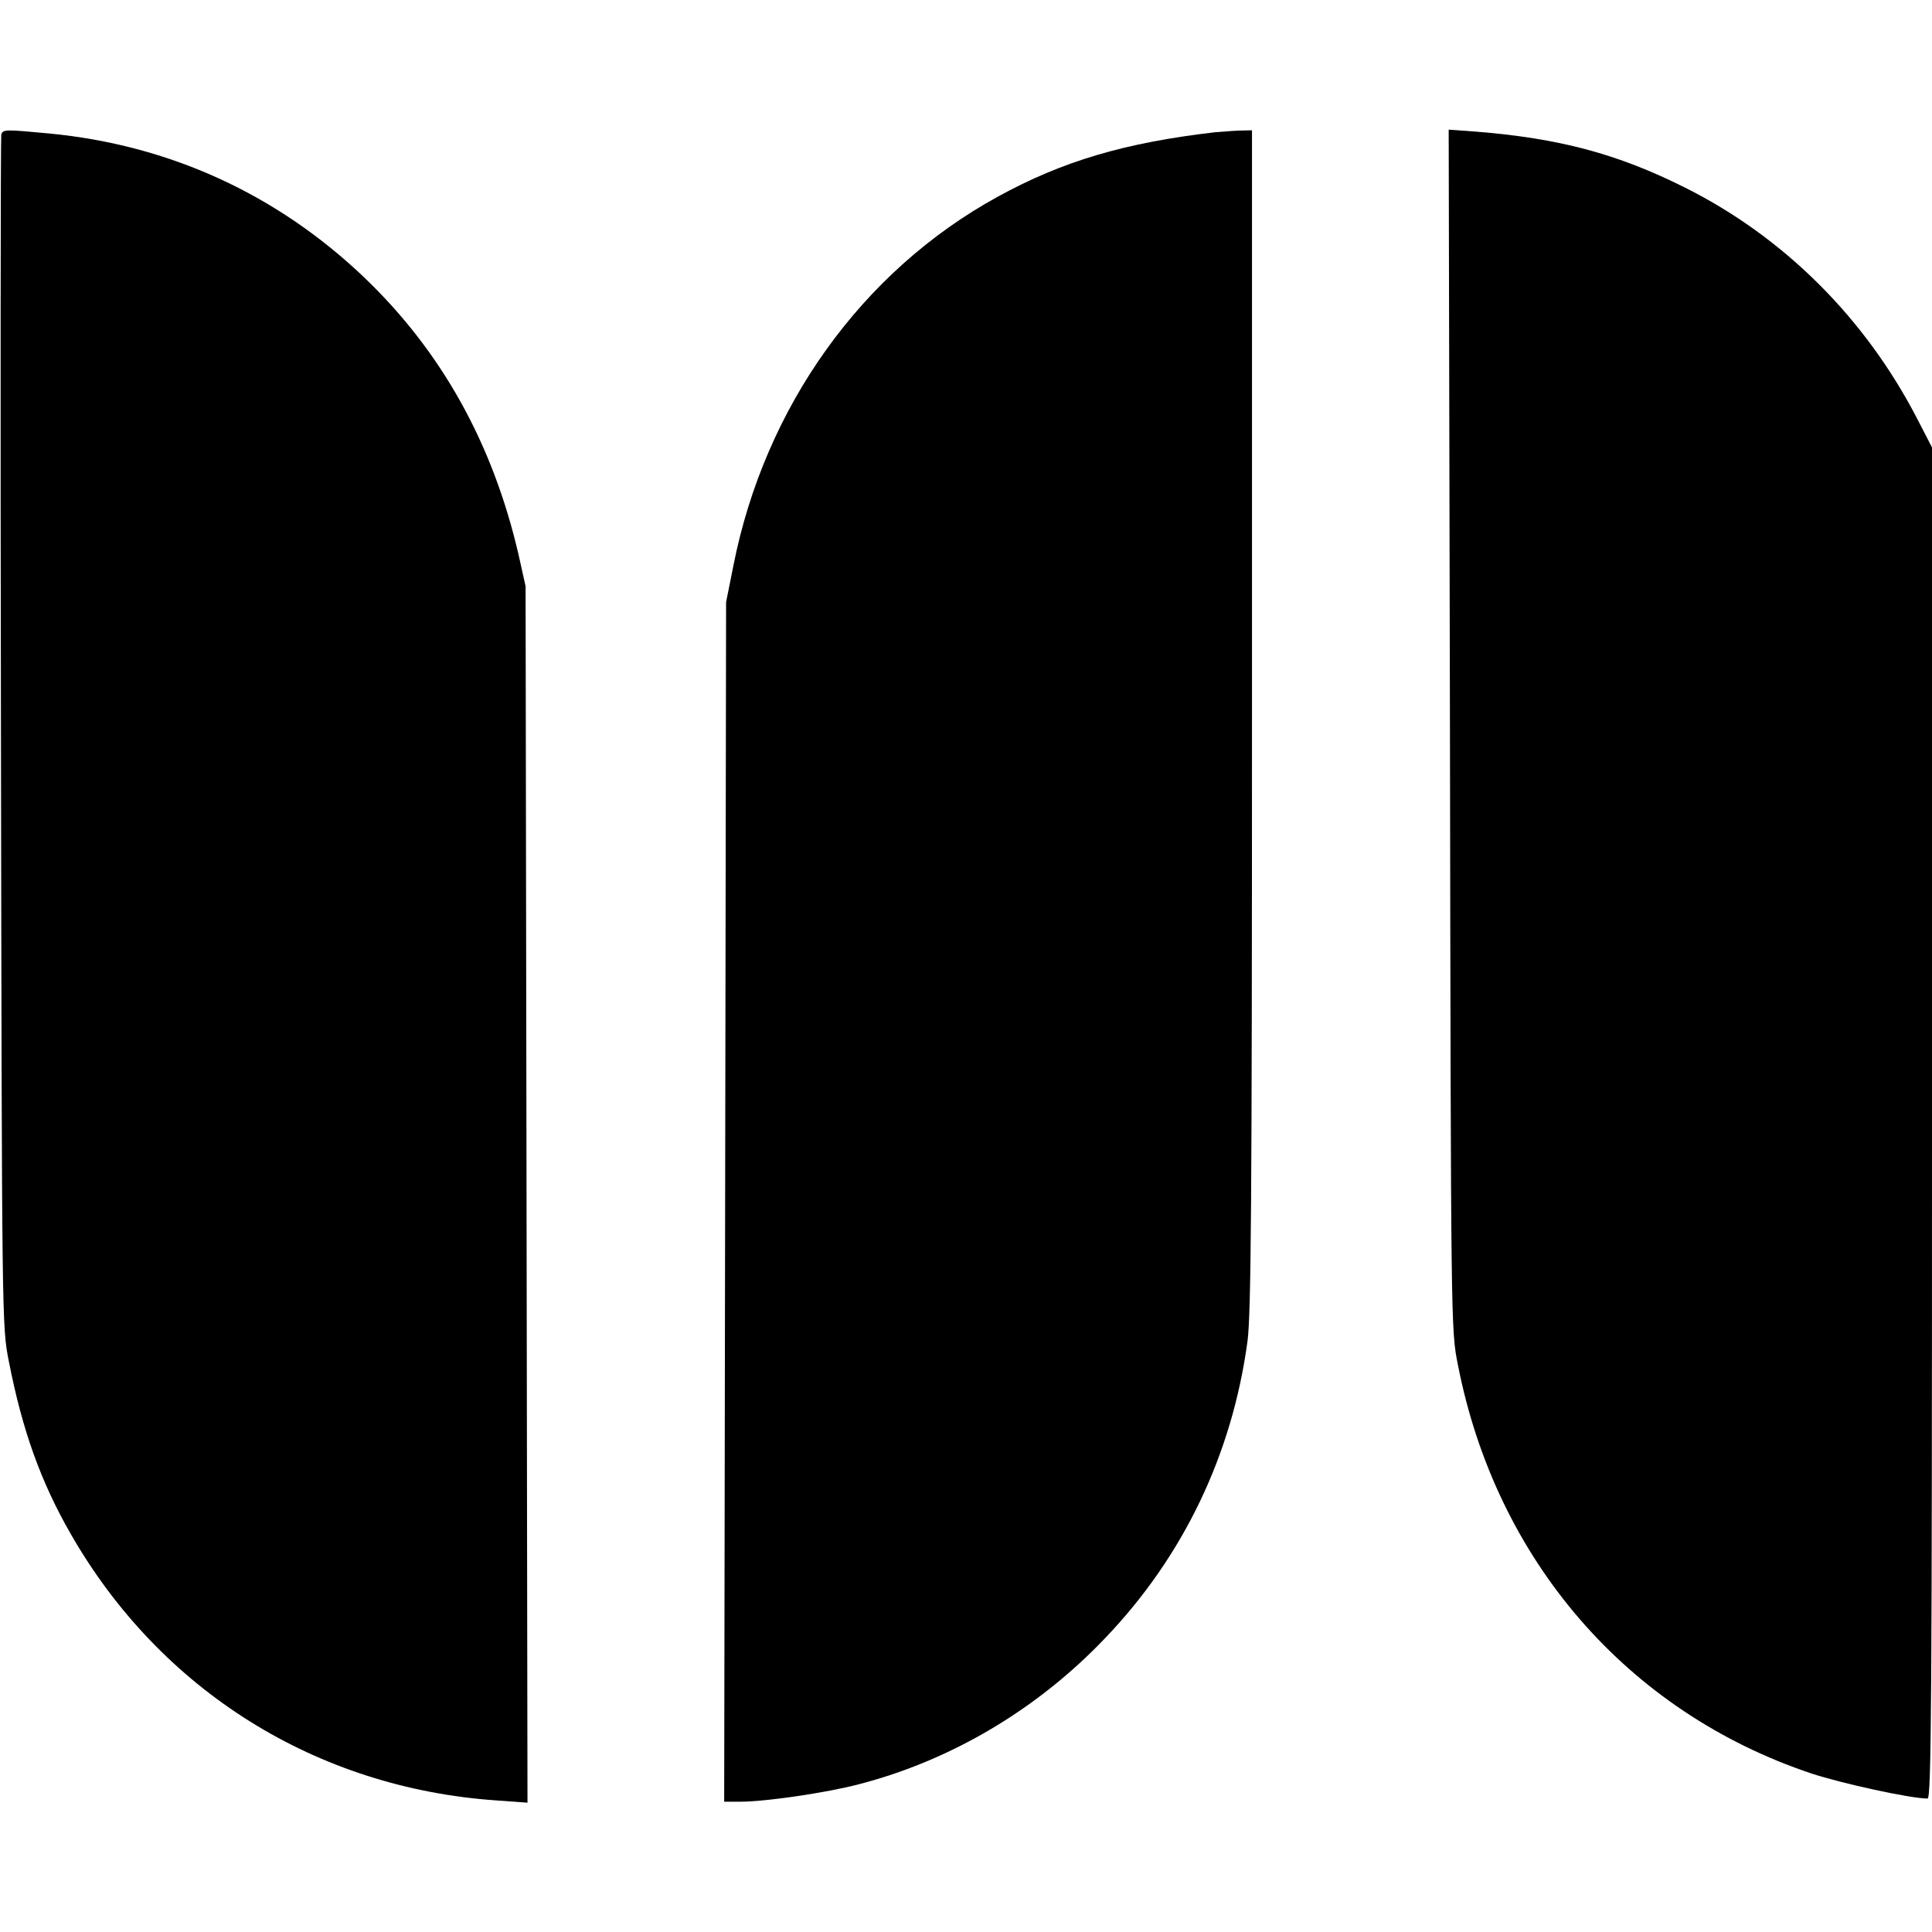
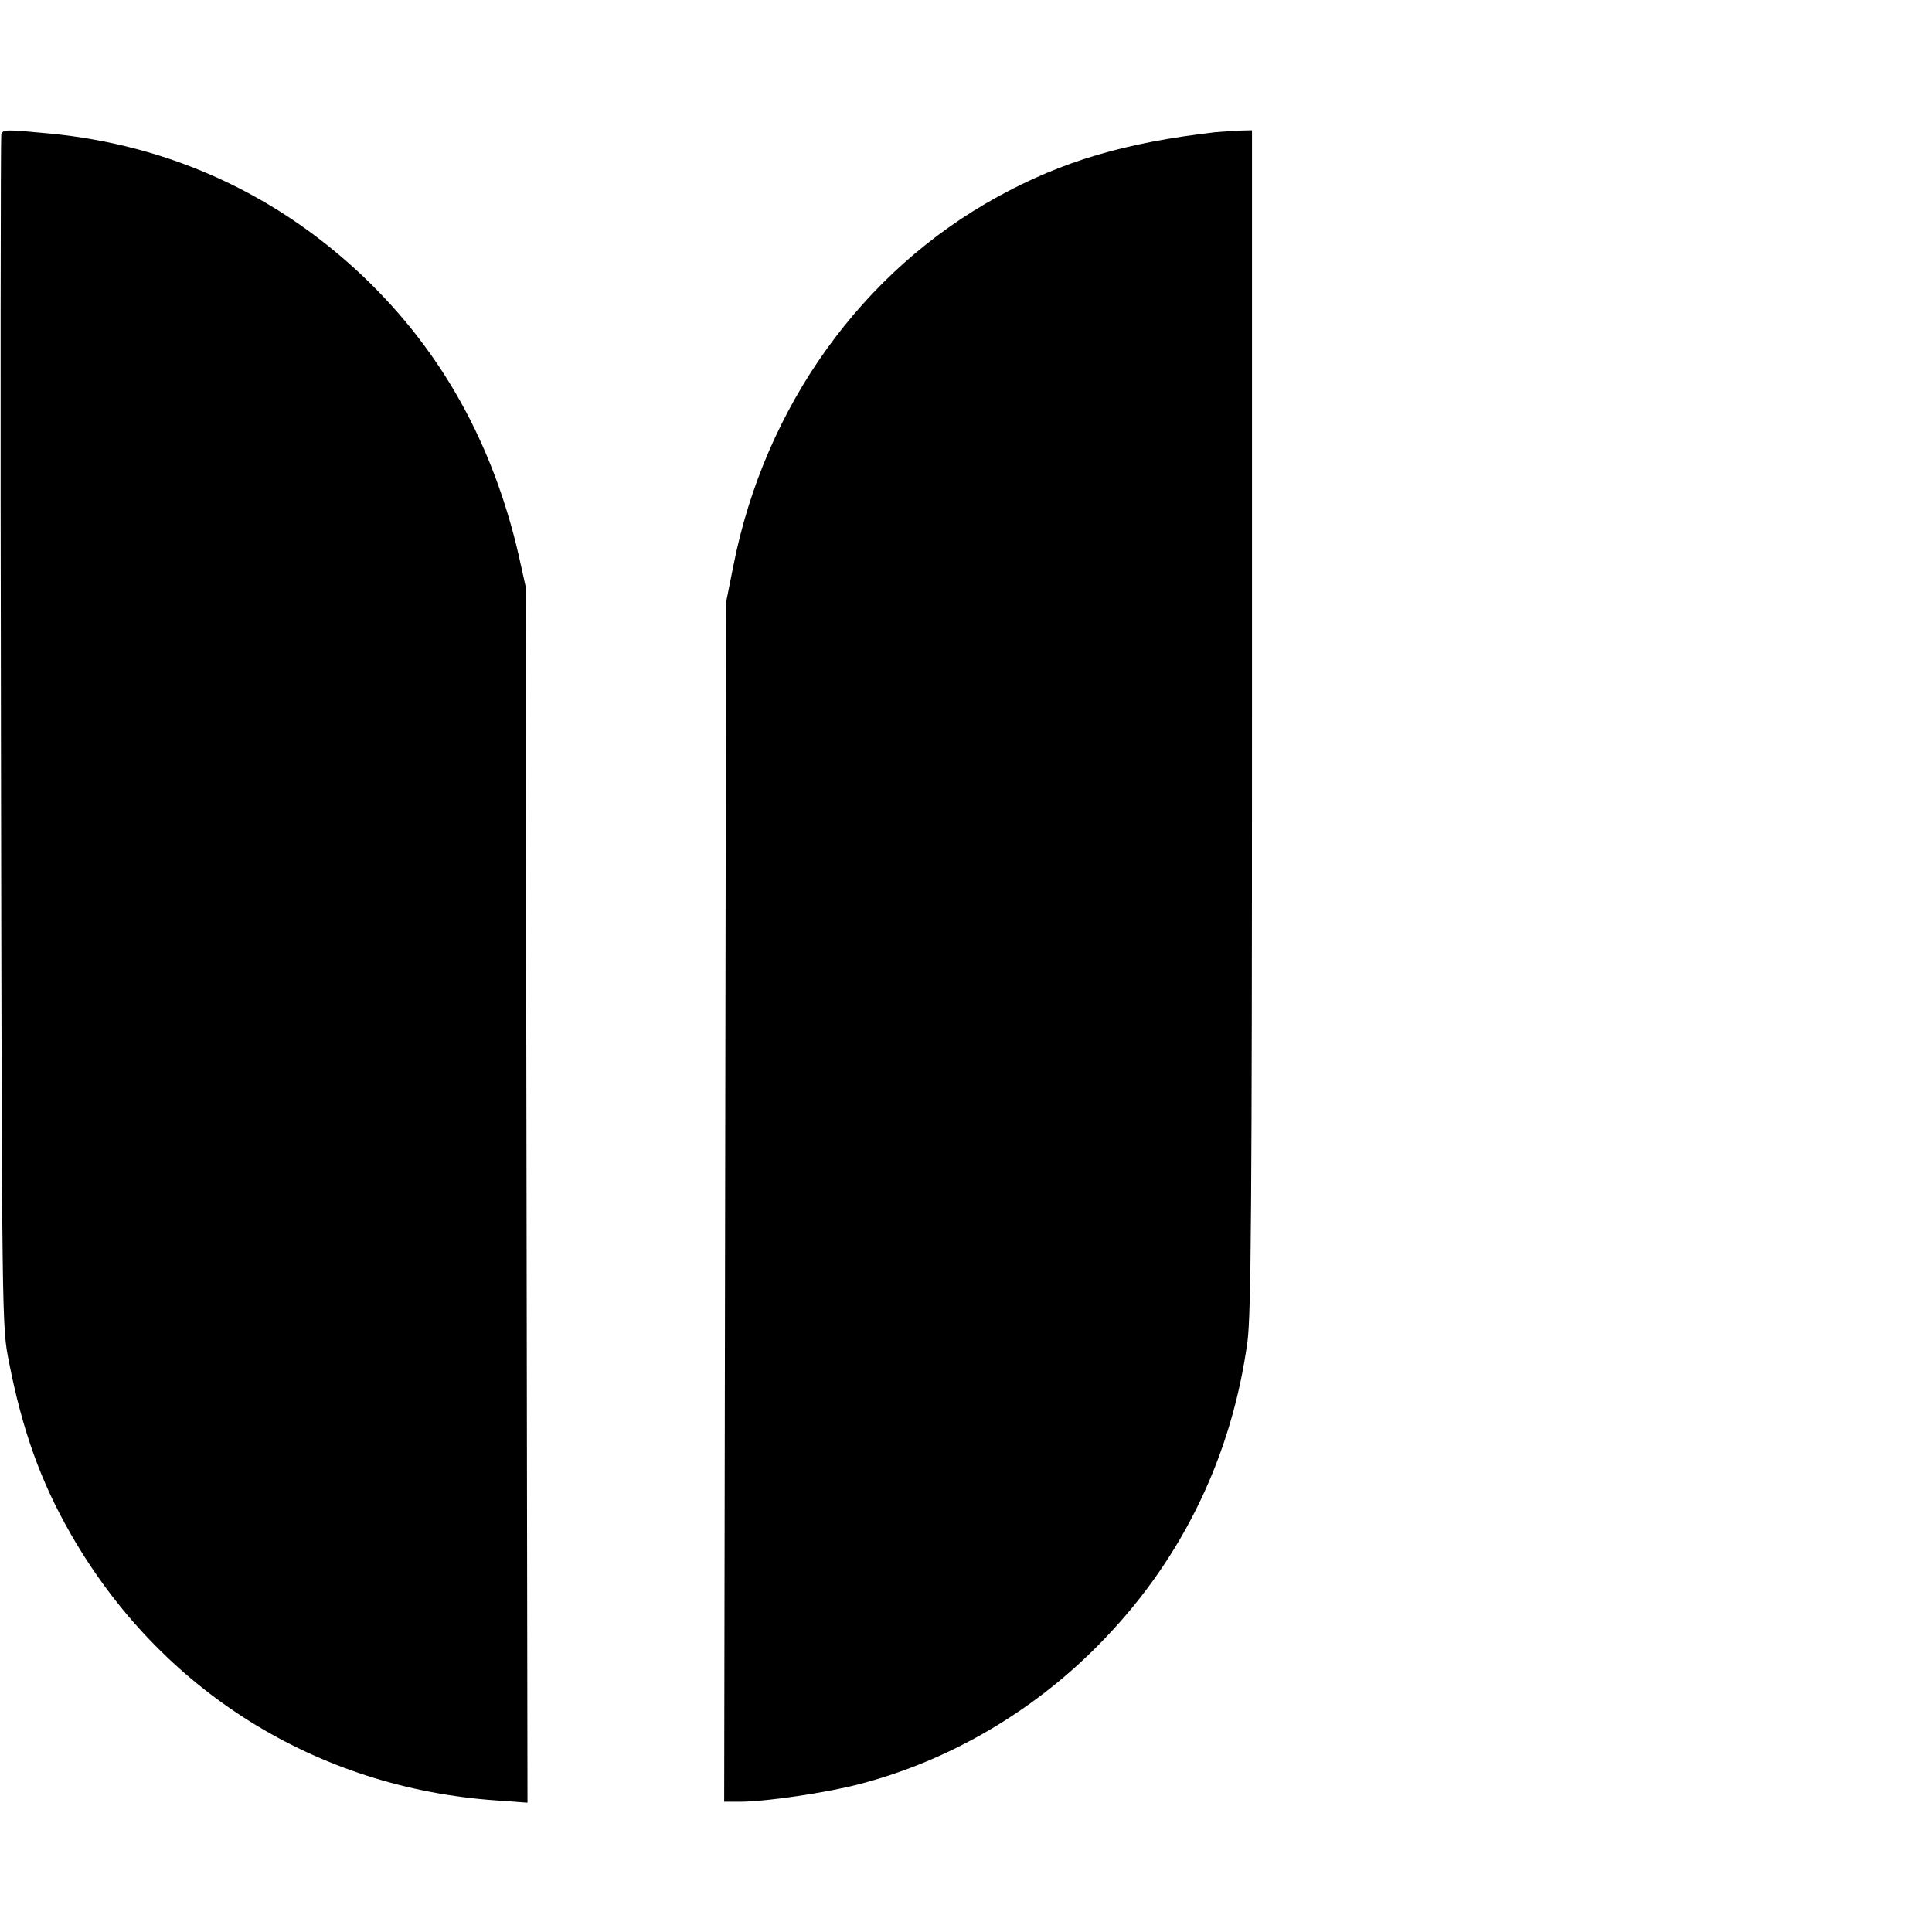
<svg xmlns="http://www.w3.org/2000/svg" version="1.0" width="608pt" height="608pt" viewBox="0 0 608 608" preserveAspectRatio="xMidYMid meet">
  <g transform="translate(0,608) scale(0.1,-0.1)" fill="#000000" stroke="none">
    <path d="M4 5657 c-2 -7 -3 -854 -1 -1883 3 -1864 3 -1869 25 -1979 42 -215 100 -378 195 -543 282 -492 772 -799 1340 -838 l97 -7 -3 1914 -3 1914 -22 99 c-81 350 -242 640 -487 874 -274 261 -612 416 -991 452 -138 13 -144 13 -150 -3z" />
    <path d="M3825 5664 c-285 -33 -481 -91 -685 -203 -427 -234 -733 -660 -832 -1161 l-23 -115 -3 -1887 -3 -1888 50 0 c80 0 271 28 374 55 290 75 562 236 775 460 247 258 400 579 448 935 11 87 14 427 14 1958 l0 1852 -42 -1 c-24 -1 -56 -4 -73 -5z" />
-     <path d="M4563 3784 c3 -1887 3 -1889 25 -1999 120 -615 533 -1092 1112 -1286 97 -32 313 -79 366 -79 12 0 14 310 14 2126 l0 2126 -46 89 c-164 318 -420 573 -732 729 -212 106 -395 155 -660 176 l-83 6 4 -1888z" />
  </g>
</svg>